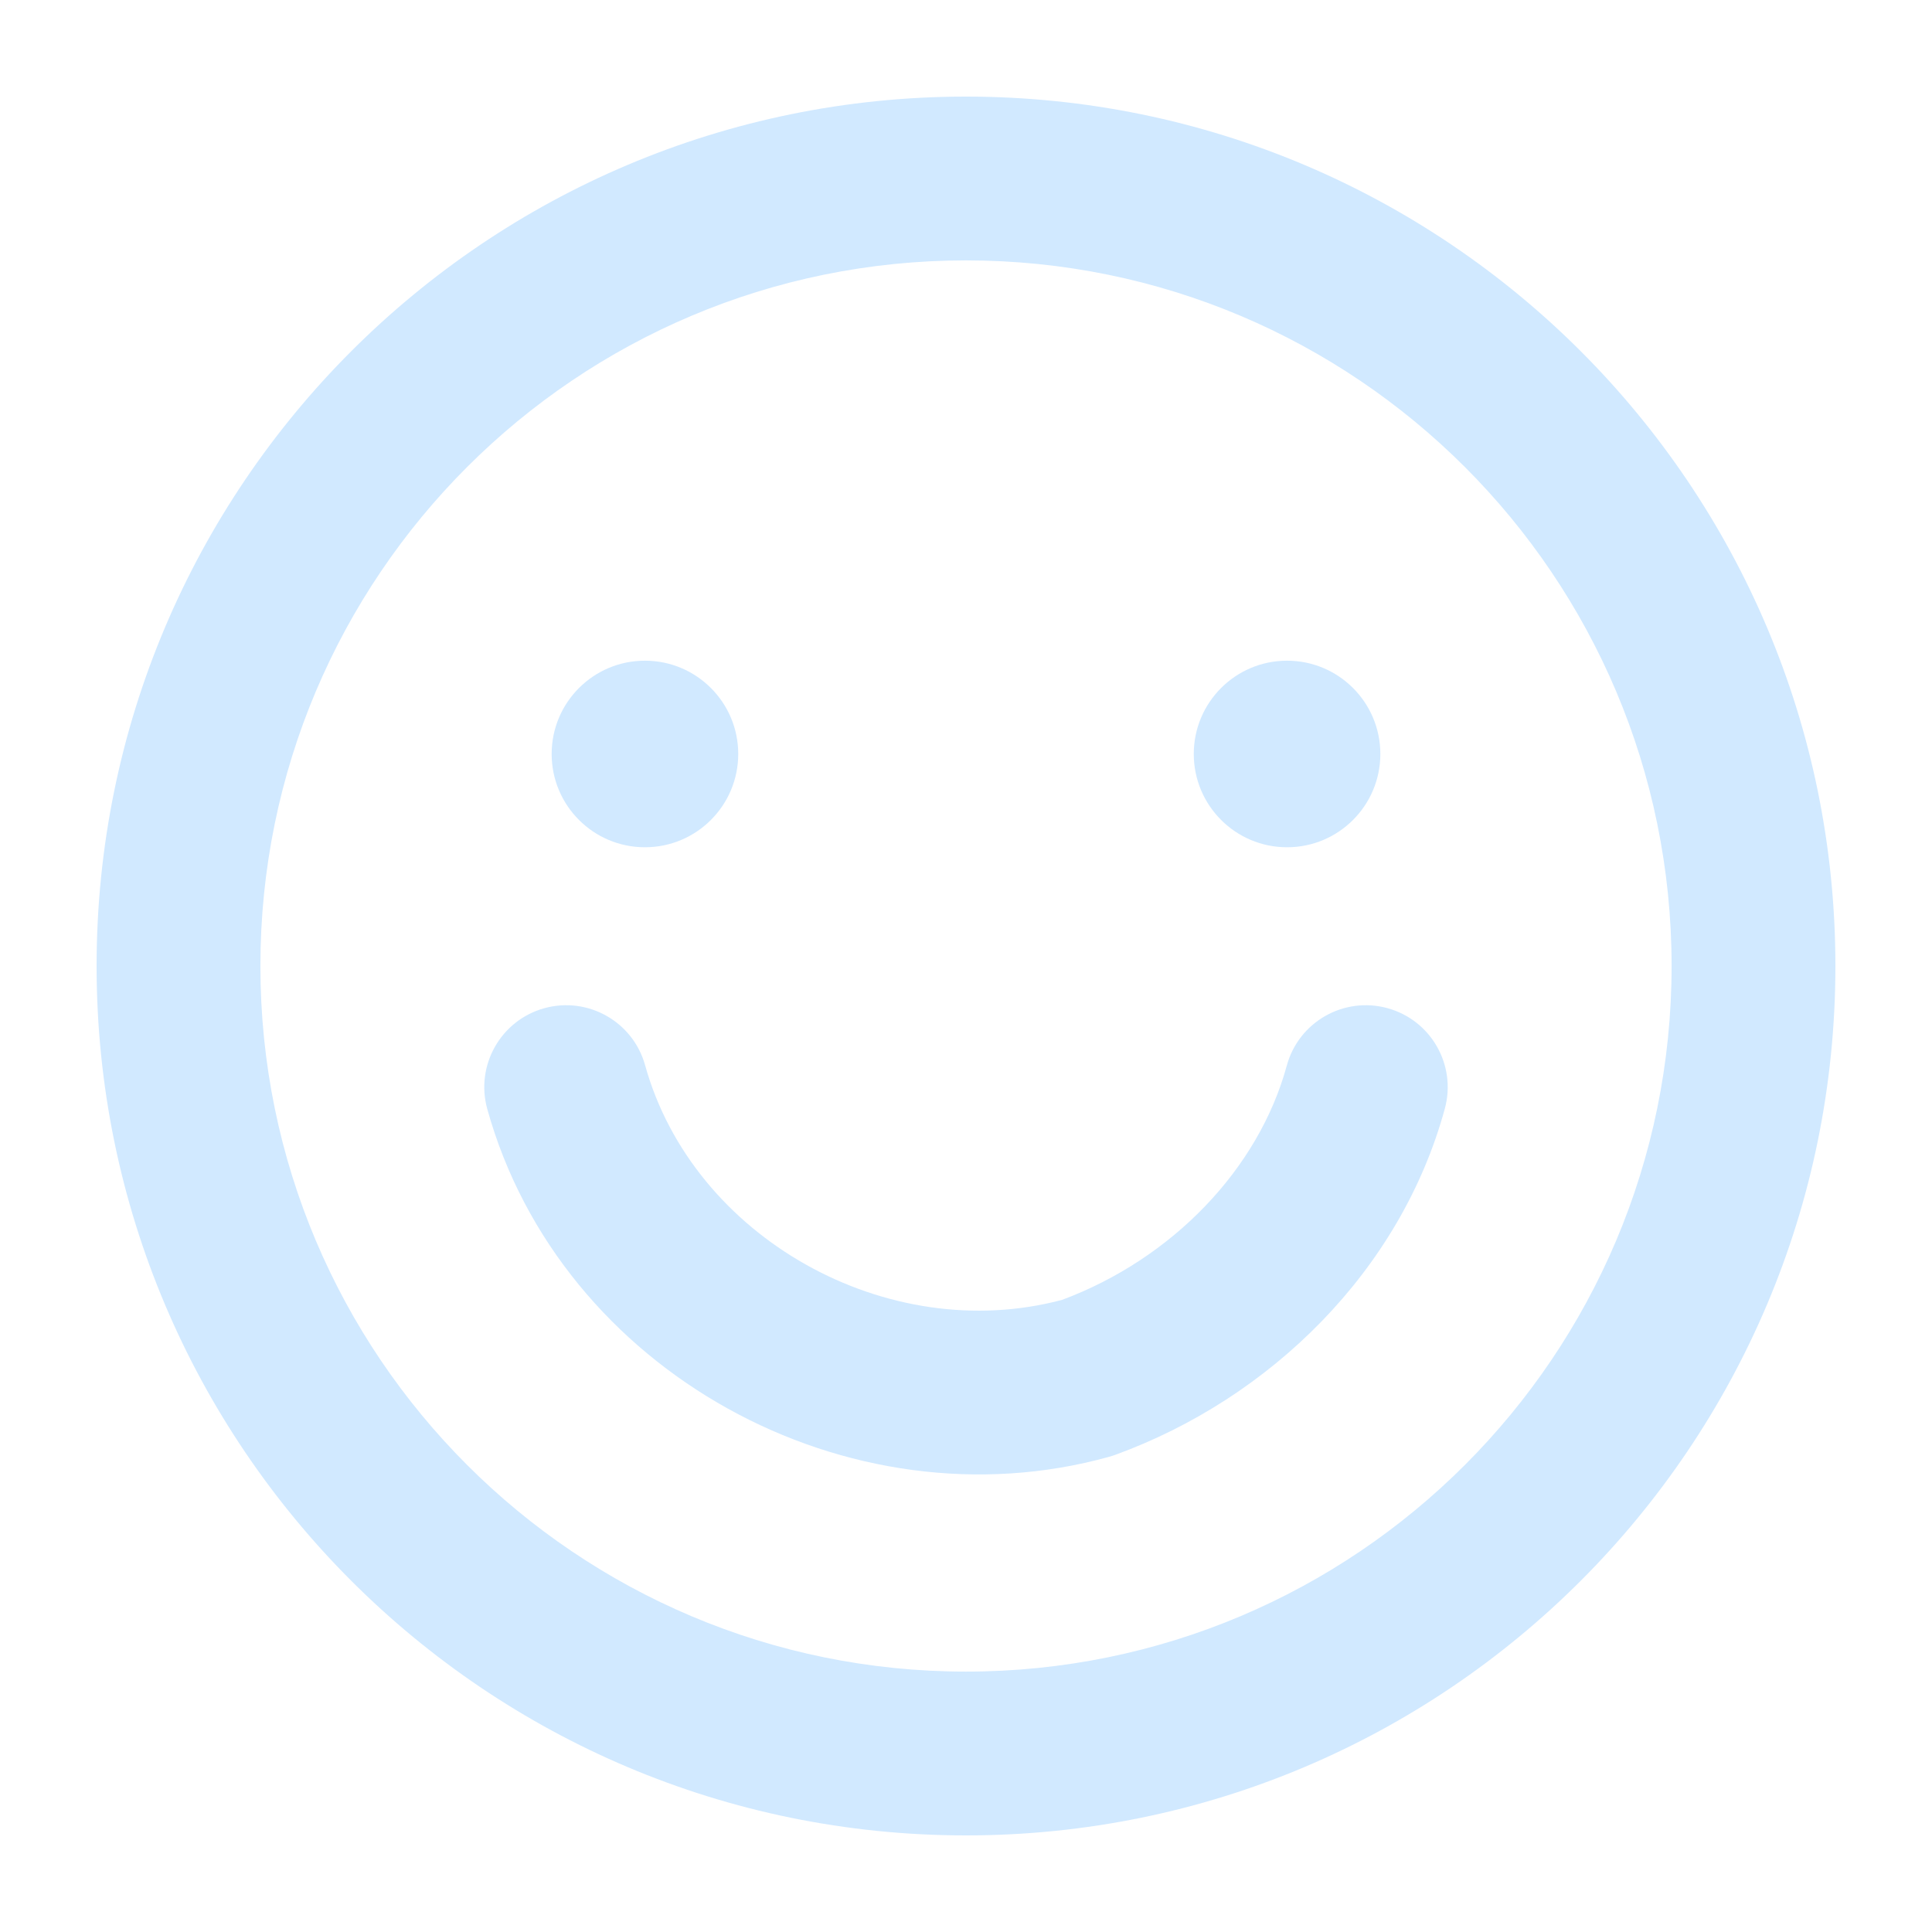
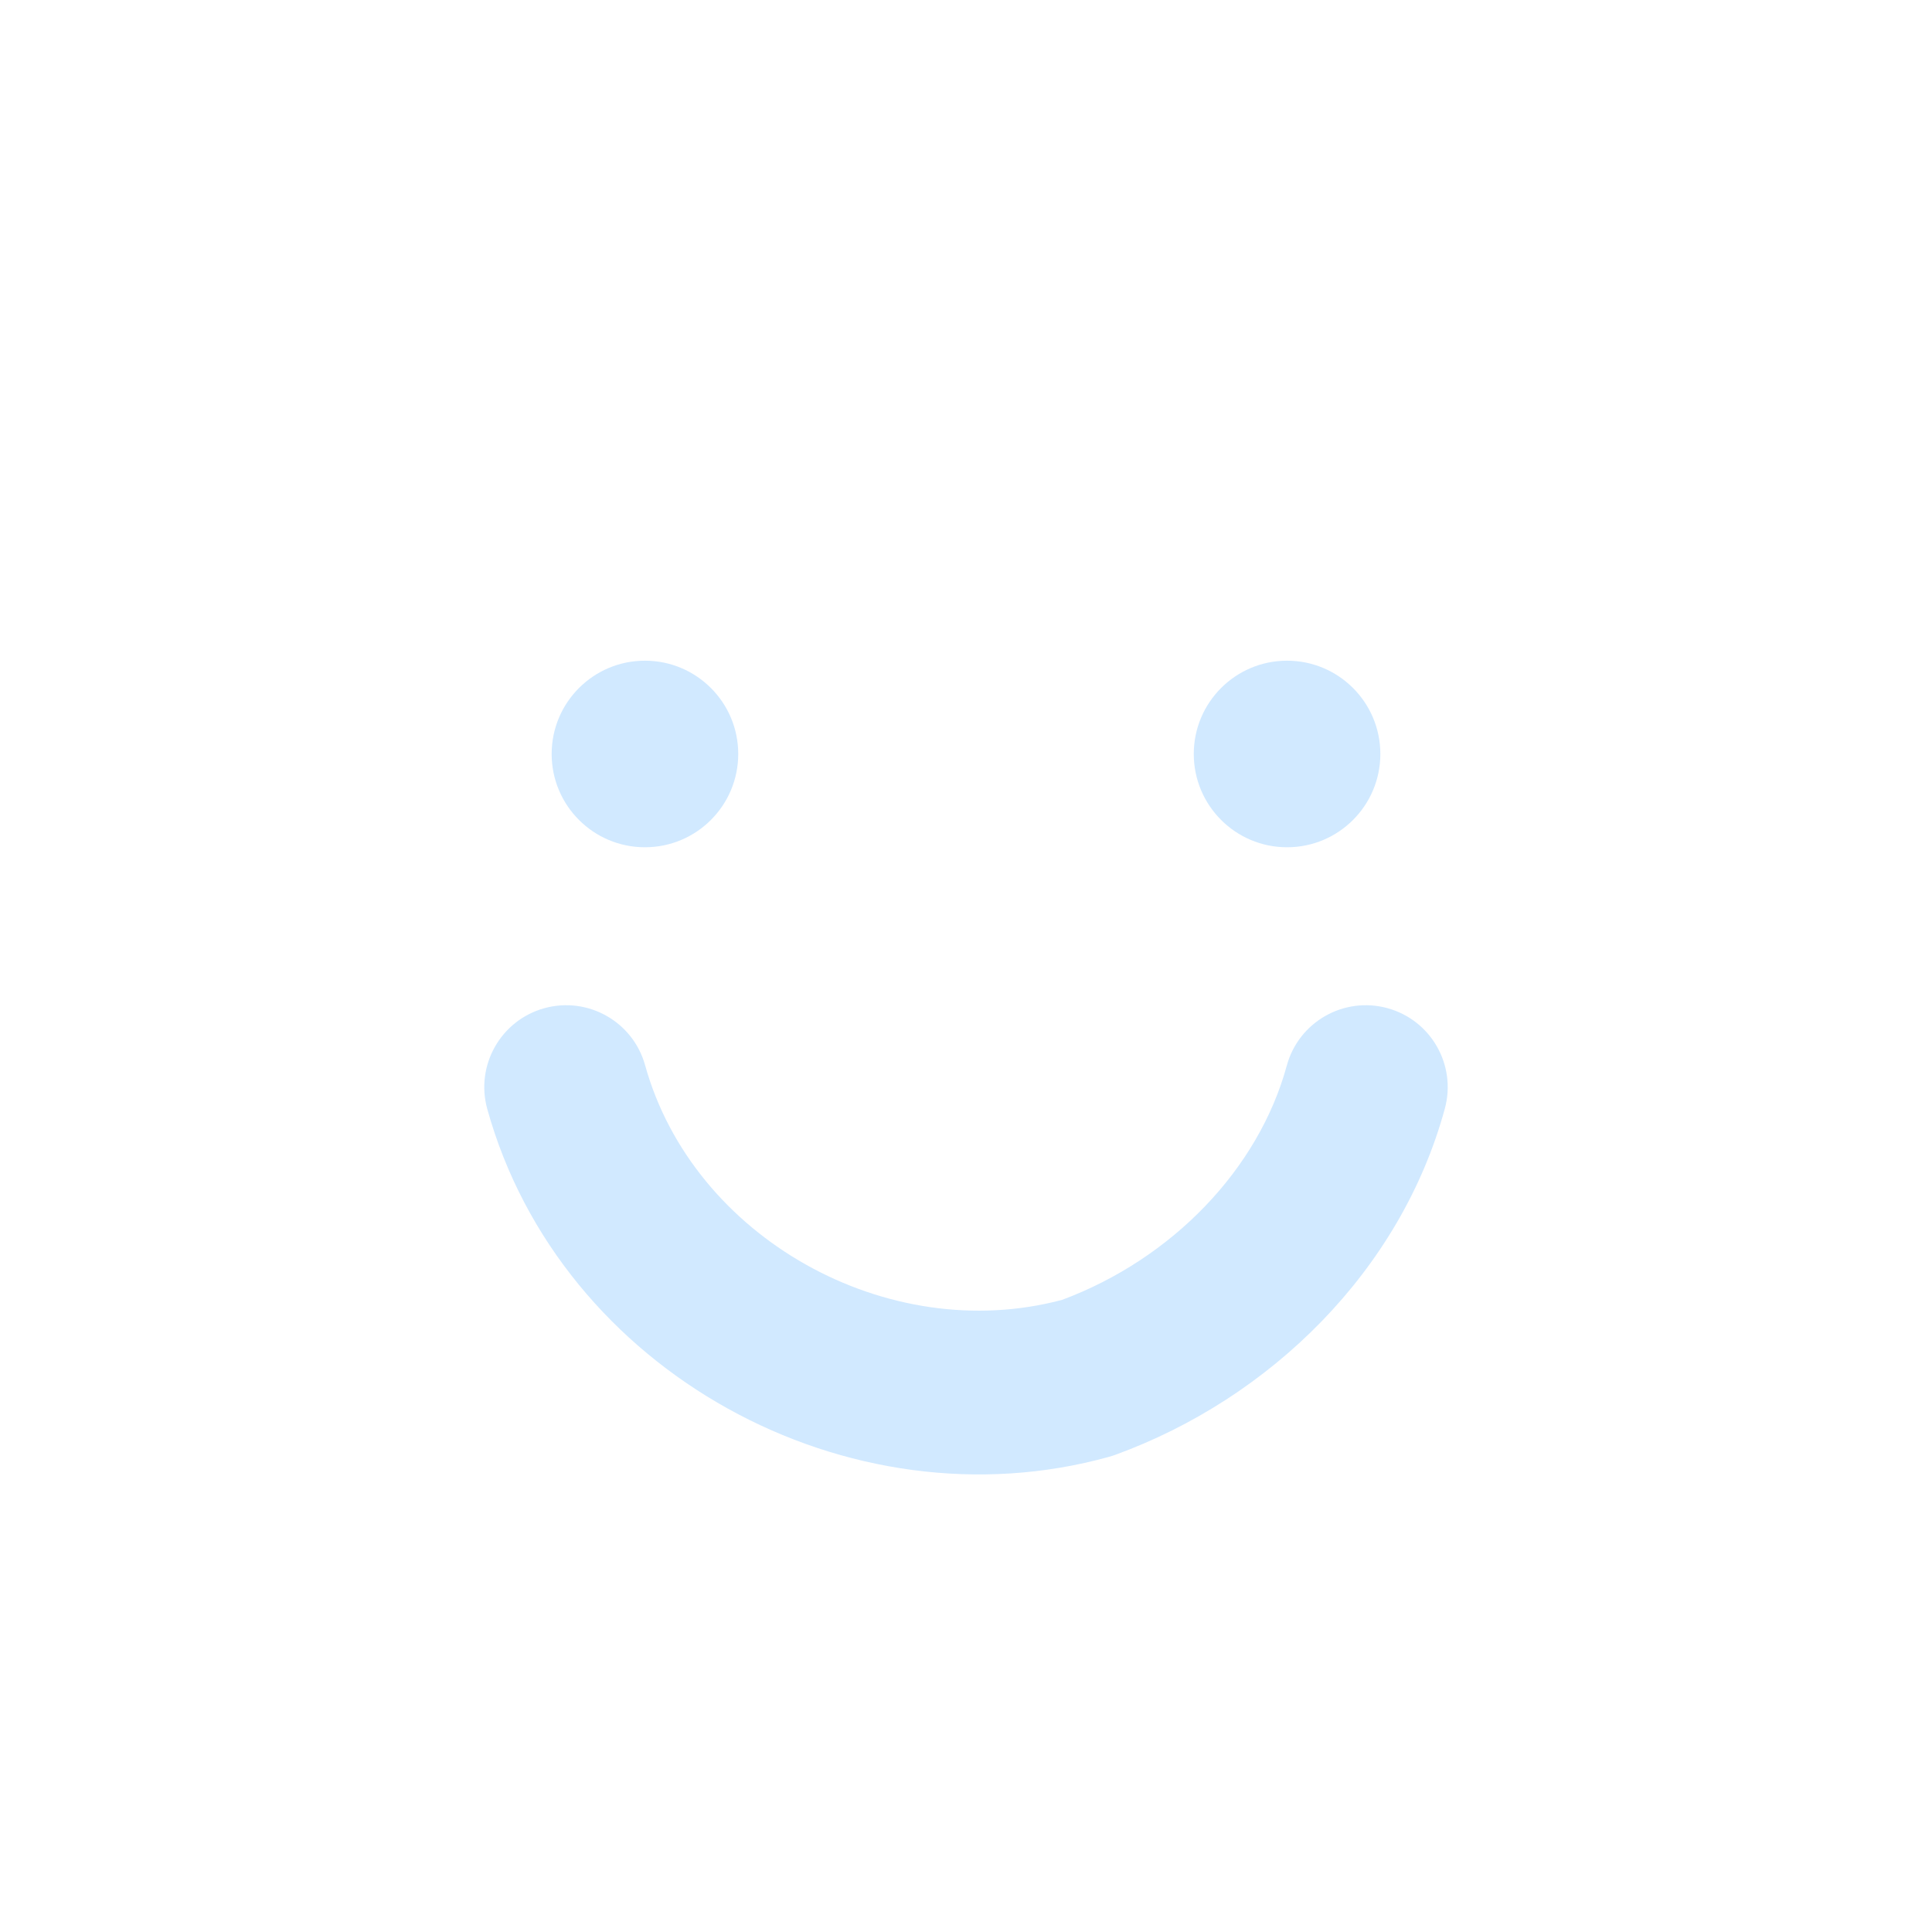
<svg xmlns="http://www.w3.org/2000/svg" width="200" height="200" viewBox="0 0 200 200" fill="none">
-   <path fill-rule="evenodd" clip-rule="evenodd" d="M100 26.956C59.659 26.956 26.956 59.659 26.956 100C26.956 140.341 59.659 173.043 100 173.043C140.341 173.043 173.043 140.341 173.043 100C173.043 59.659 140.341 26.956 100 26.956ZM10 100C10 50.294 50.294 10 100 10C149.706 10 190 50.294 190 100C190 149.706 149.706 190 100 190C50.294 190 10 149.706 10 100Z" fill="#D1E9FF" />
  <path fill-rule="evenodd" clip-rule="evenodd" d="M56.343 104.371C60.854 103.118 65.528 105.76 66.781 110.271C71.738 128.118 91.861 139.39 109.957 134.558C121.334 130.312 130.281 121.041 133.208 110.31C134.44 105.792 139.101 103.129 143.618 104.361C148.136 105.593 150.799 110.254 149.567 114.771C144.996 131.534 131.506 144.766 115.439 150.608C115.232 150.684 115.023 150.751 114.811 150.81C87.838 158.302 57.998 142.009 50.443 114.809C49.19 110.298 51.831 105.625 56.343 104.371Z" fill="#D1E9FF" />
  <path fill-rule="evenodd" clip-rule="evenodd" d="M57.107 78.052C57.107 72.718 61.431 68.394 66.764 68.394C72.097 68.394 76.422 72.718 76.422 78.052C76.422 83.387 72.096 87.709 66.764 87.709C61.431 87.709 57.107 83.385 57.107 78.052ZM123.579 78.052C123.579 72.718 127.903 68.394 133.236 68.394C138.571 68.394 142.893 72.72 142.893 78.052C142.893 83.385 138.57 87.709 133.236 87.709C127.903 87.709 123.579 83.385 123.579 78.052Z" fill="#D1E9FF" />
</svg>